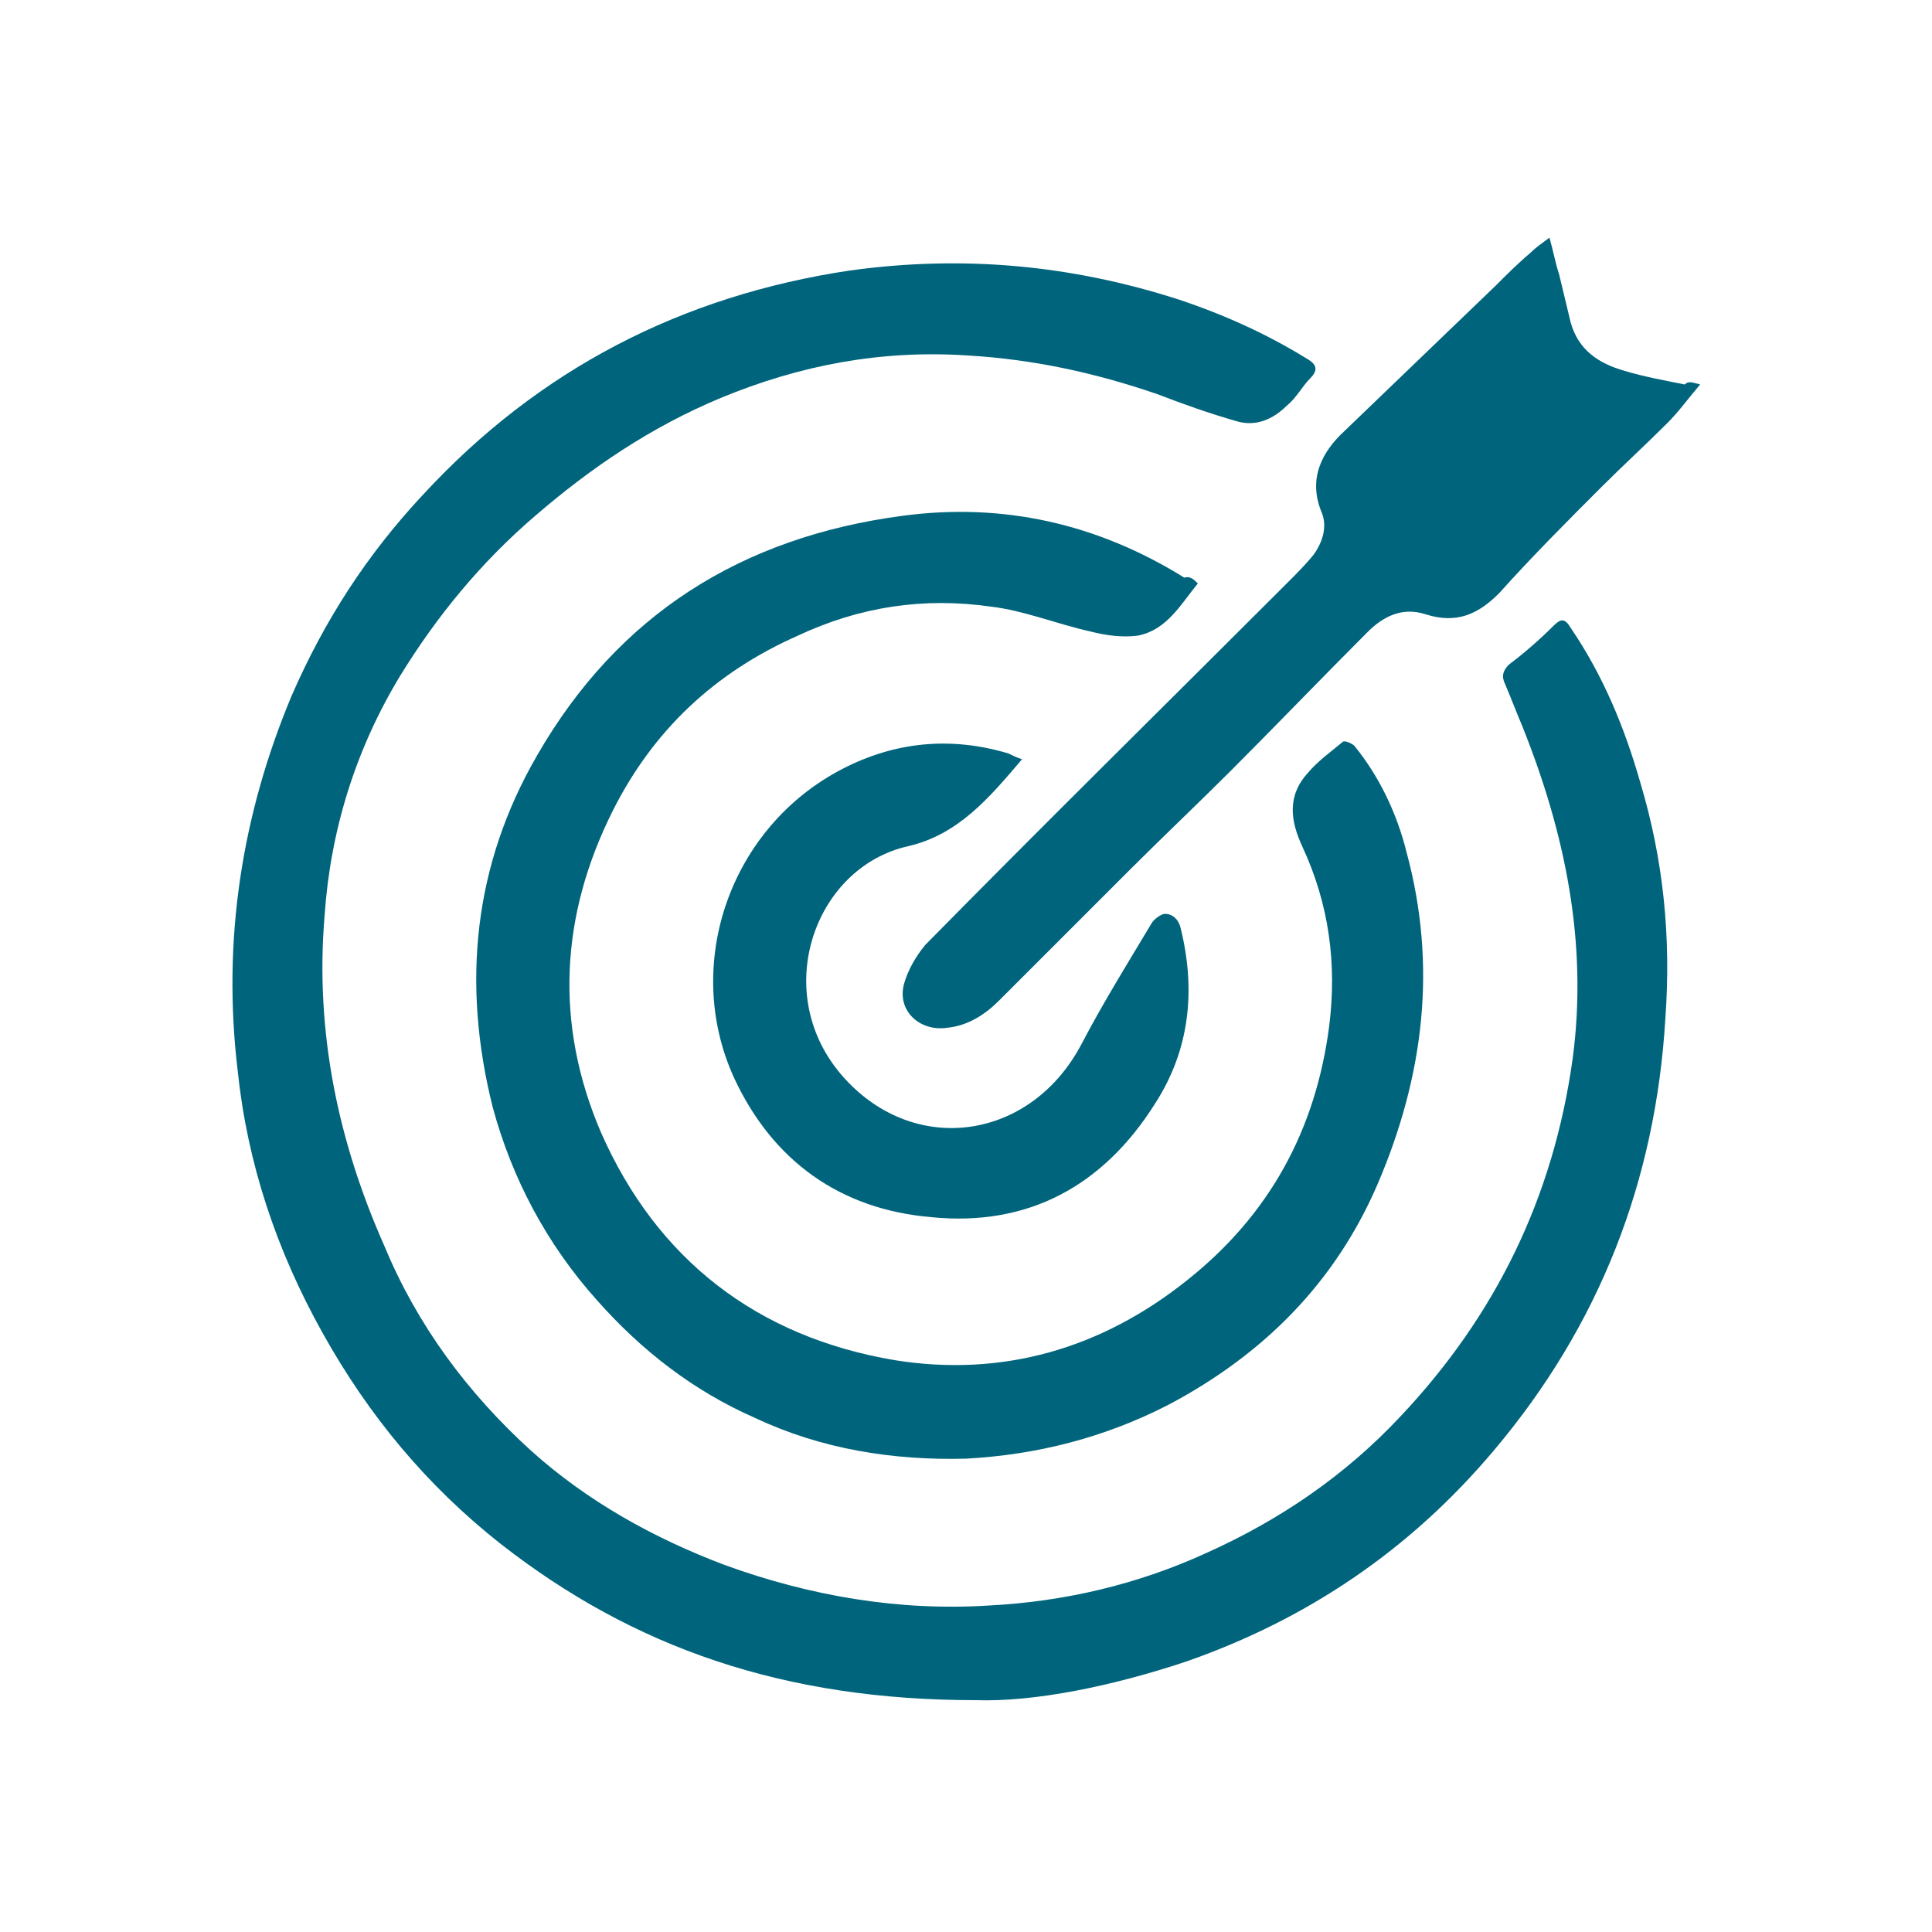
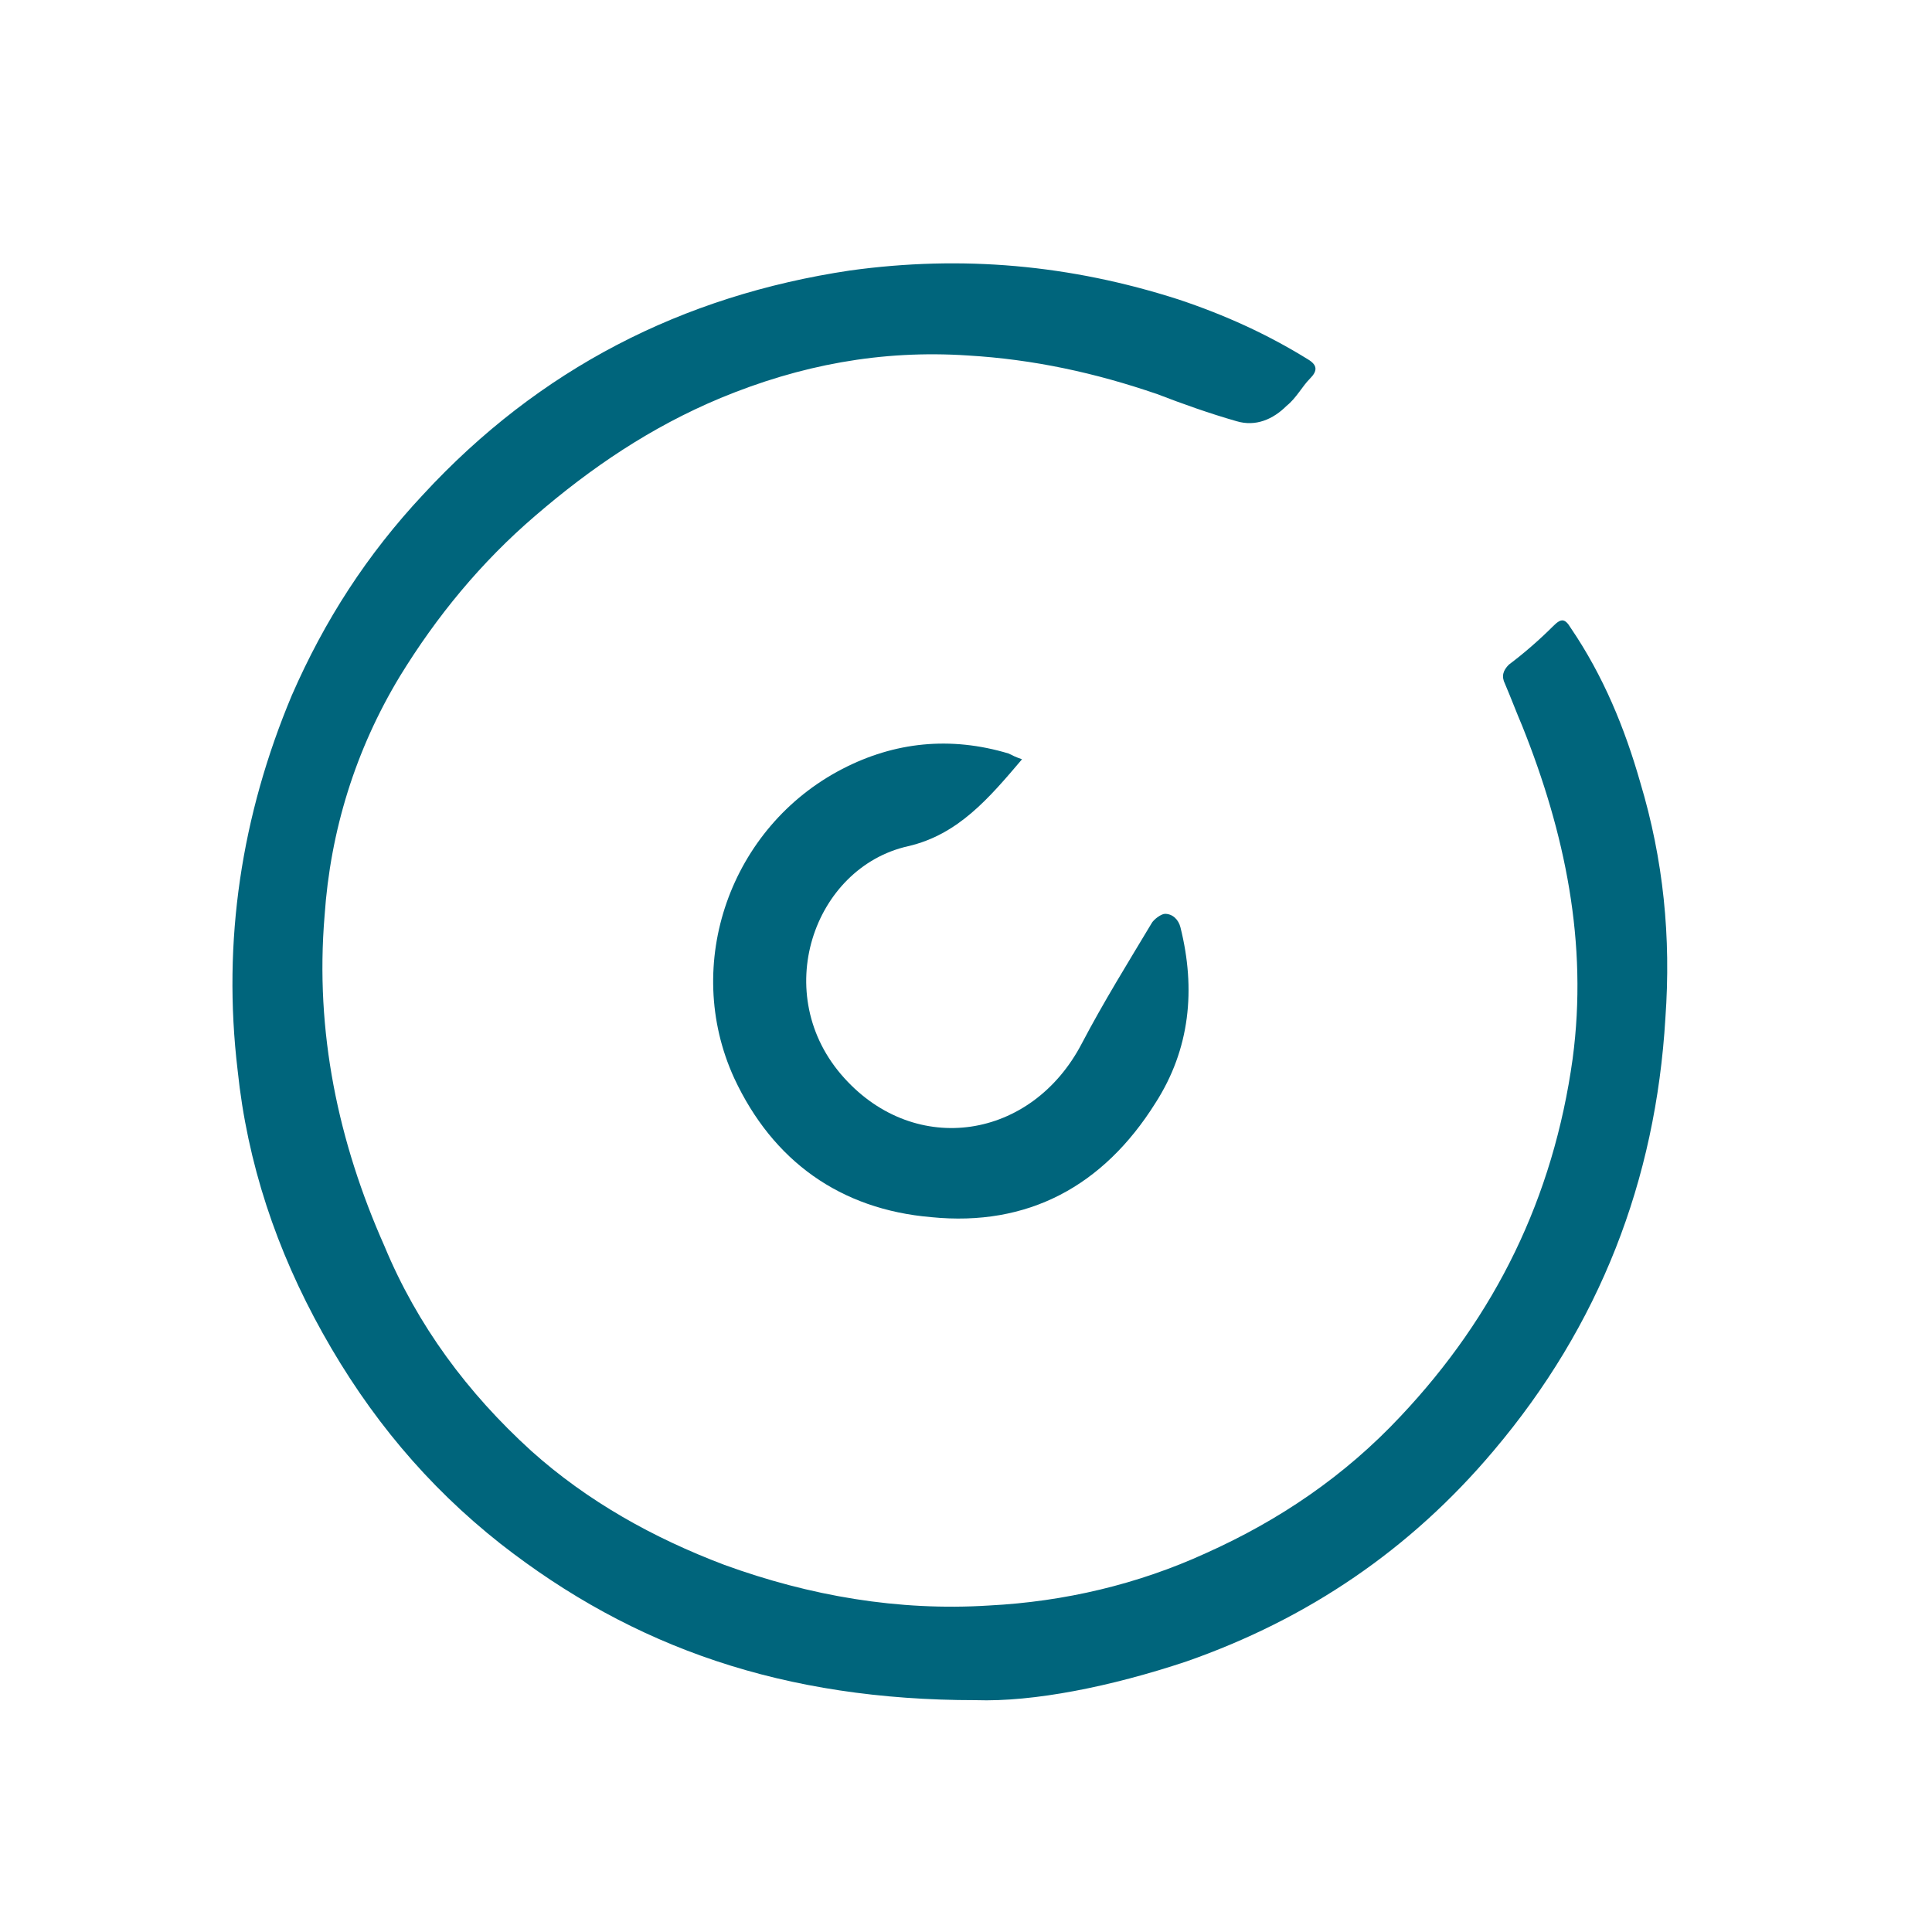
<svg xmlns="http://www.w3.org/2000/svg" version="1.1" x="0px" y="0px" viewBox="0 0 100 100" style="enable-background:new 0 0 100 100;" xml:space="preserve">
  <style type="text/css">
	.st0{fill:#00657C;}
</style>
  <g id="Livello_1">
    <g>
      <path class="st0" d="M50.5,88c-9.9,0-17.7-2.7-24.6-8.1c-3.8-3-6.8-6.6-9.2-10.9c-2.4-4.3-3.9-8.8-4.4-13.6    c-0.8-6.7,0.2-13.2,2.8-19.4c1.7-3.9,3.9-7.3,6.8-10.4c6-6.5,13.4-10.3,22.1-11.6c5.8-0.8,11.4-0.3,17,1.5    c2.4,0.8,4.6,1.8,6.7,3.1c0.5,0.3,0.5,0.6,0.1,1c-0.4,0.4-0.7,1-1.2,1.4c-0.7,0.7-1.6,1.1-2.6,0.8c-1.4-0.4-2.8-0.9-4.1-1.4    c-3.2-1.1-6.4-1.8-9.8-2c-4.5-0.3-8.7,0.5-12.8,2.2c-3.6,1.5-6.7,3.6-9.6,6.1c-2.8,2.4-5.1,5.2-7,8.3c-2.3,3.8-3.6,8-3.9,12.4    c-0.5,6,0.7,11.7,3.1,17.1c1.7,4.1,4.3,7.6,7.6,10.6c2.9,2.6,6.3,4.5,10,5.9c4.4,1.6,9,2.4,13.7,2.1c3.9-0.2,7.7-1.1,11.2-2.7    c3.8-1.7,7.2-4,10.1-7.1c4.9-5.2,7.9-11.3,8.9-18.5c0.8-6-0.4-11.7-2.6-17.2c-0.3-0.7-0.6-1.5-0.9-2.2c-0.2-0.4-0.1-0.7,0.2-1    c0.8-0.6,1.6-1.3,2.3-2c0.4-0.4,0.6-0.4,0.9,0.1c1.7,2.5,2.8,5.2,3.6,8c1.2,4,1.6,8,1.3,12.2c-0.5,8.4-3.4,15.9-8.9,22.4    c-4.3,5.1-9.6,8.7-15.9,10.9C57.5,87.3,53.5,88.1,50.5,88z" />
-       <path class="st0" d="M62,30.2c-0.9,1.1-1.6,2.4-3.1,2.7c-0.8,0.1-1.6,0-2.4-0.2c-1.8-0.4-3.5-1.1-5.2-1.3c-3.5-0.5-6.8,0-10,1.5    c-4.3,1.9-7.5,4.9-9.6,9.1c-2.7,5.4-3,11-0.6,16.6c2.9,6.6,8.1,10.6,15.2,11.8c5.6,0.9,10.7-0.6,15.1-4.1    c4.3-3.4,6.7-7.8,7.4-13.2c0.4-3.2,0-6.3-1.4-9.3c-0.6-1.3-0.8-2.6,0.3-3.8c0.5-0.6,1.2-1.1,1.8-1.6c0.1-0.1,0.5,0.1,0.6,0.2    c1.3,1.6,2.2,3.5,2.7,5.5c1.6,5.9,0.9,11.6-1.5,17.2c-2.2,5.1-5.9,8.8-10.8,11.4c-3.3,1.7-6.8,2.6-10.5,2.8    c-3.8,0.1-7.5-0.5-10.9-2.1c-3.2-1.4-5.9-3.5-8.2-6.1c-2.6-2.9-4.4-6.3-5.4-10c-1.6-6.4-1-12.5,2.3-18.2    c4.2-7.3,10.6-11.3,18.9-12.4c5.2-0.7,10.1,0.4,14.6,3.2C61.6,29.8,61.8,30,62,30.2z" />
-       <path class="st0" d="M88,19.9c-0.6,0.7-1.1,1.4-1.7,2c-1.1,1.1-2.3,2.2-3.4,3.3c-1.8,1.8-3.6,3.6-5.3,5.5    c-1.1,1.1-2.2,1.6-3.8,1.1c-1.2-0.4-2.2,0.1-3,0.9c-2.4,2.4-4.7,4.8-7.1,7.2c-1.7,1.7-3.5,3.4-5.2,5.1c-2.3,2.3-4.5,4.5-6.8,6.8    c-0.7,0.7-1.6,1.3-2.7,1.4c-1.4,0.2-2.6-0.9-2.2-2.3c0.2-0.7,0.6-1.4,1.1-2c6.2-6.3,12.5-12.5,18.7-18.7c0.5-0.5,1-1,1.4-1.5    c0.5-0.7,0.7-1.5,0.4-2.2c-0.7-1.7,0-3.1,1.2-4.2c2.6-2.5,5.2-5,7.8-7.5c0.6-0.6,1.2-1.2,1.8-1.7c0.3-0.3,0.6-0.5,1-0.8    c0.2,0.7,0.3,1.3,0.5,1.9c0.2,0.8,0.4,1.7,0.6,2.5c0.4,1.4,1.4,2.1,2.8,2.5c1,0.3,2.1,0.5,3.1,0.7C87.4,19.7,87.6,19.8,88,19.9z" />
      <path class="st0" d="M52.9,39.3c-1.7,2-3.3,3.9-5.9,4.5c-4.9,1.1-7.2,7.7-3.3,12C47.4,59.9,53.4,59,56,54c1.1-2.1,2.4-4.2,3.6-6.2    c0.1-0.2,0.5-0.5,0.7-0.5c0.4,0,0.7,0.3,0.8,0.7c0.8,3.2,0.5,6.3-1.3,9.1c-2.7,4.3-6.6,6.4-11.6,5.9c-4.7-0.4-8.2-2.9-10.2-7.2    c-2.7-5.9-0.2-13,5.6-16c2.7-1.4,5.6-1.7,8.6-0.8C52.4,39.1,52.6,39.2,52.9,39.3z" />
    </g>
  </g>
  <g id="Modalità_Isolamento">
</g>
</svg>